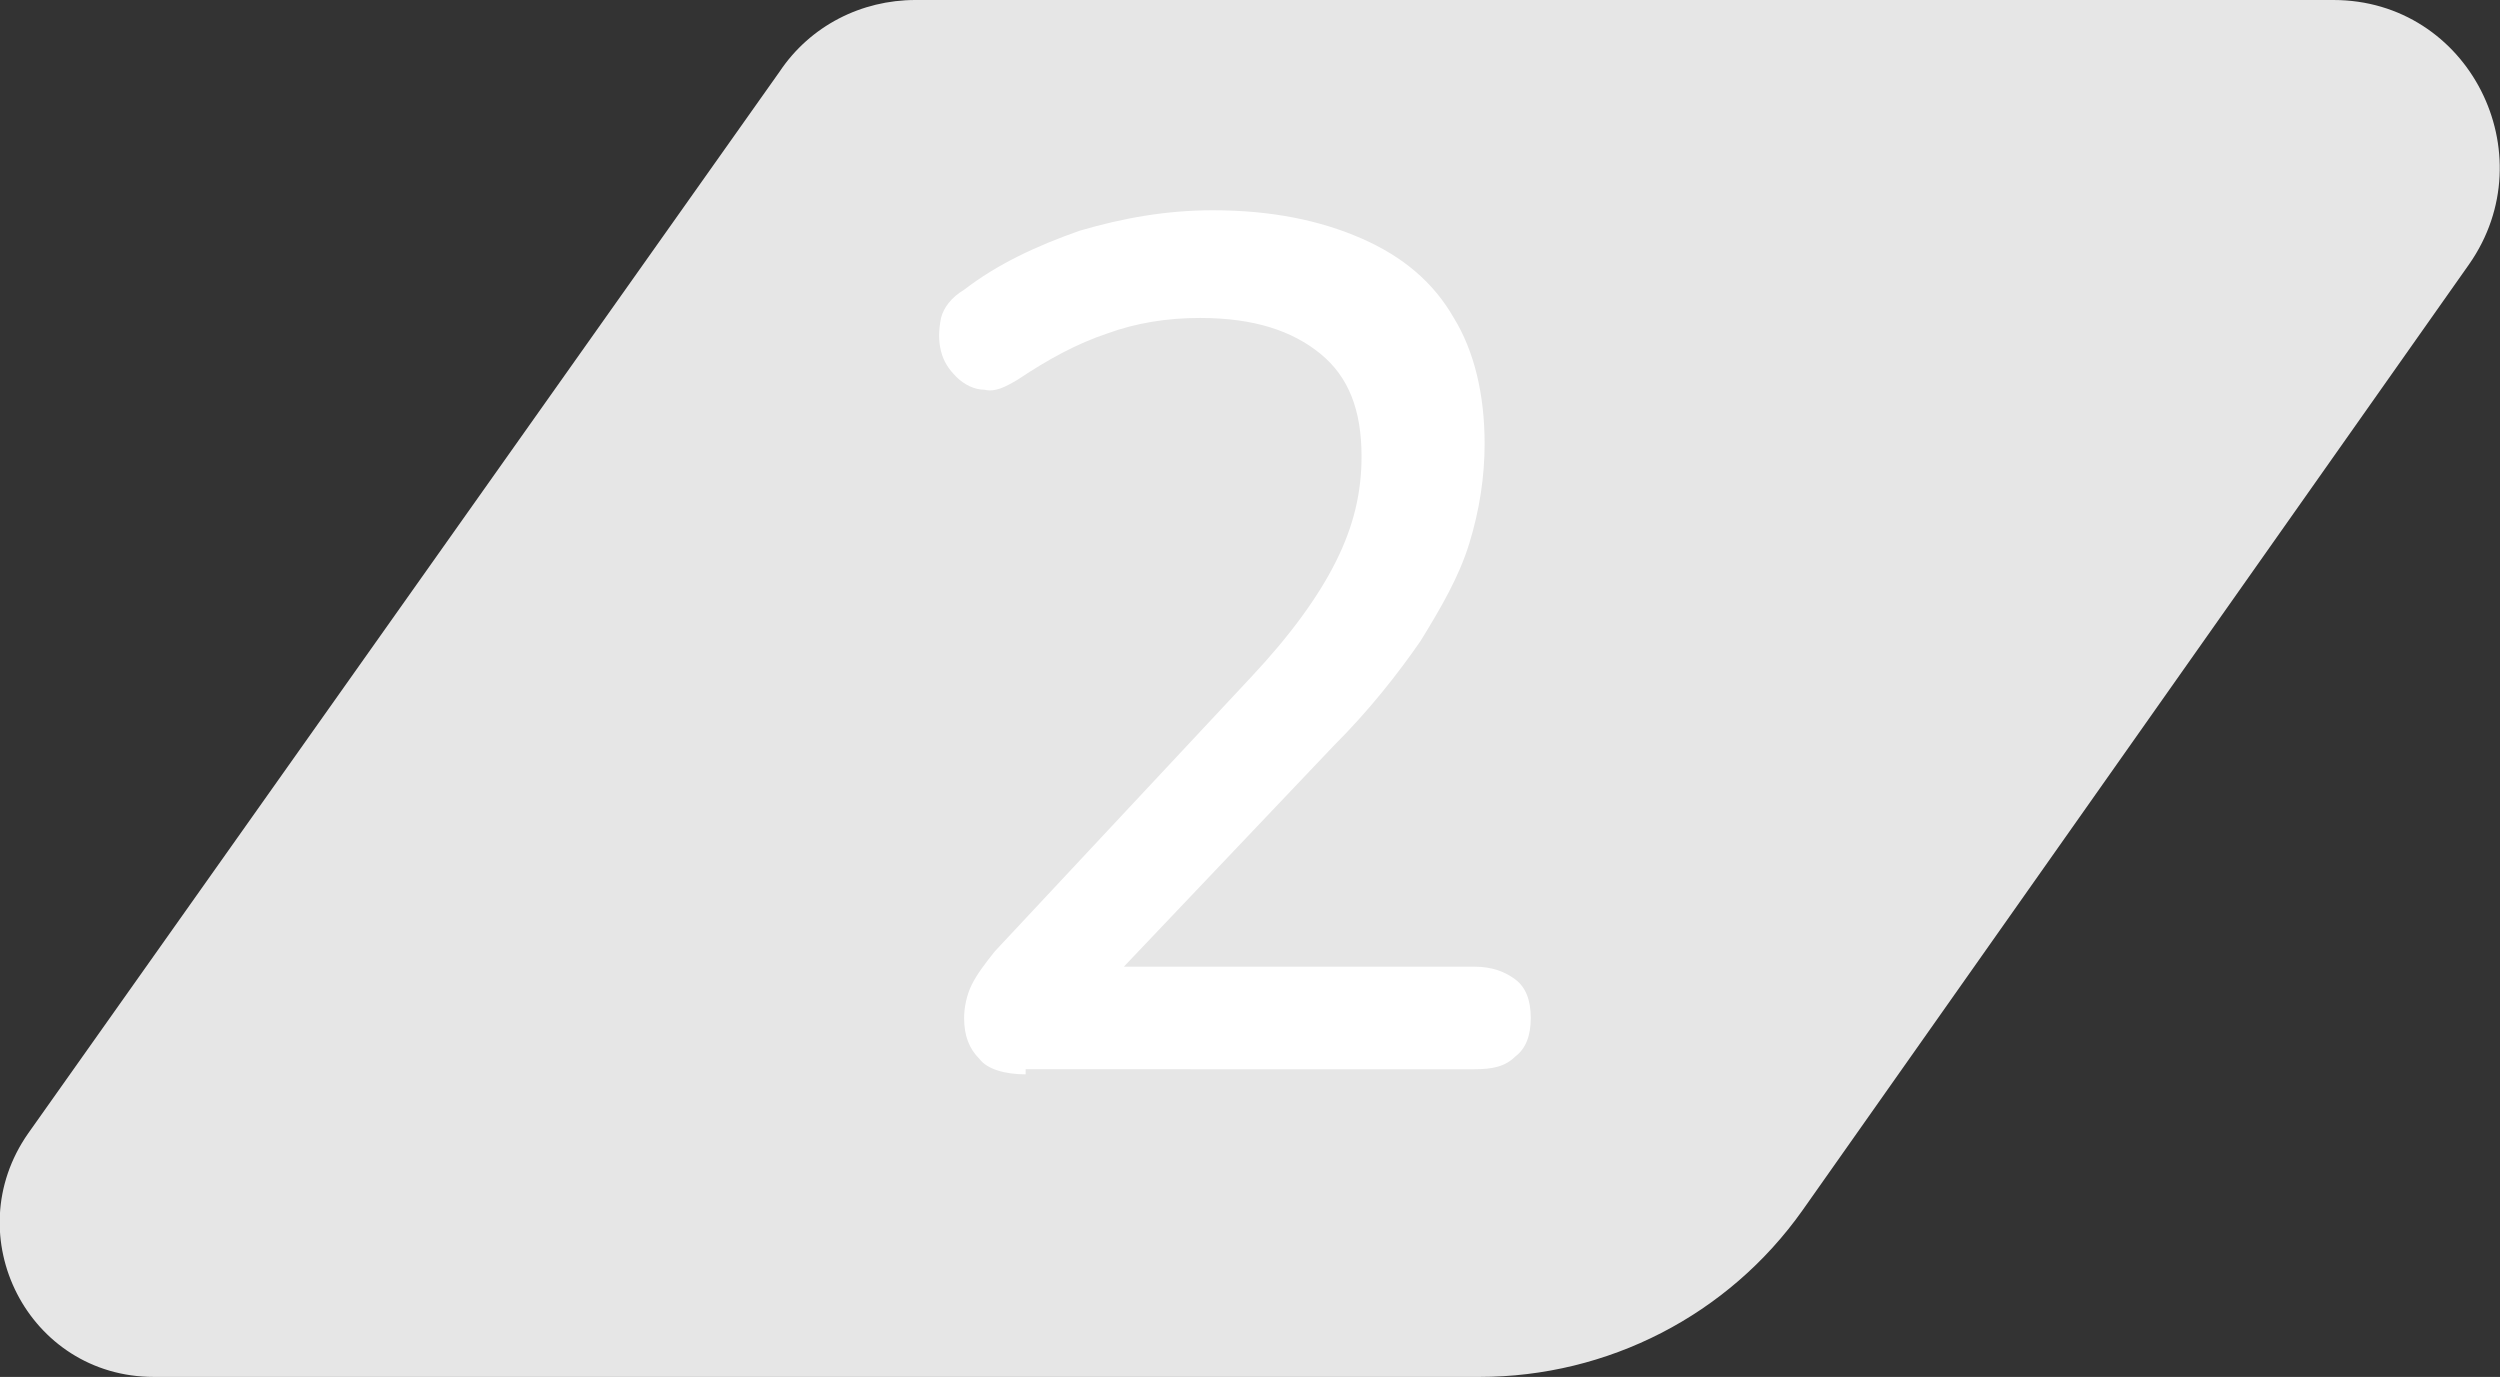
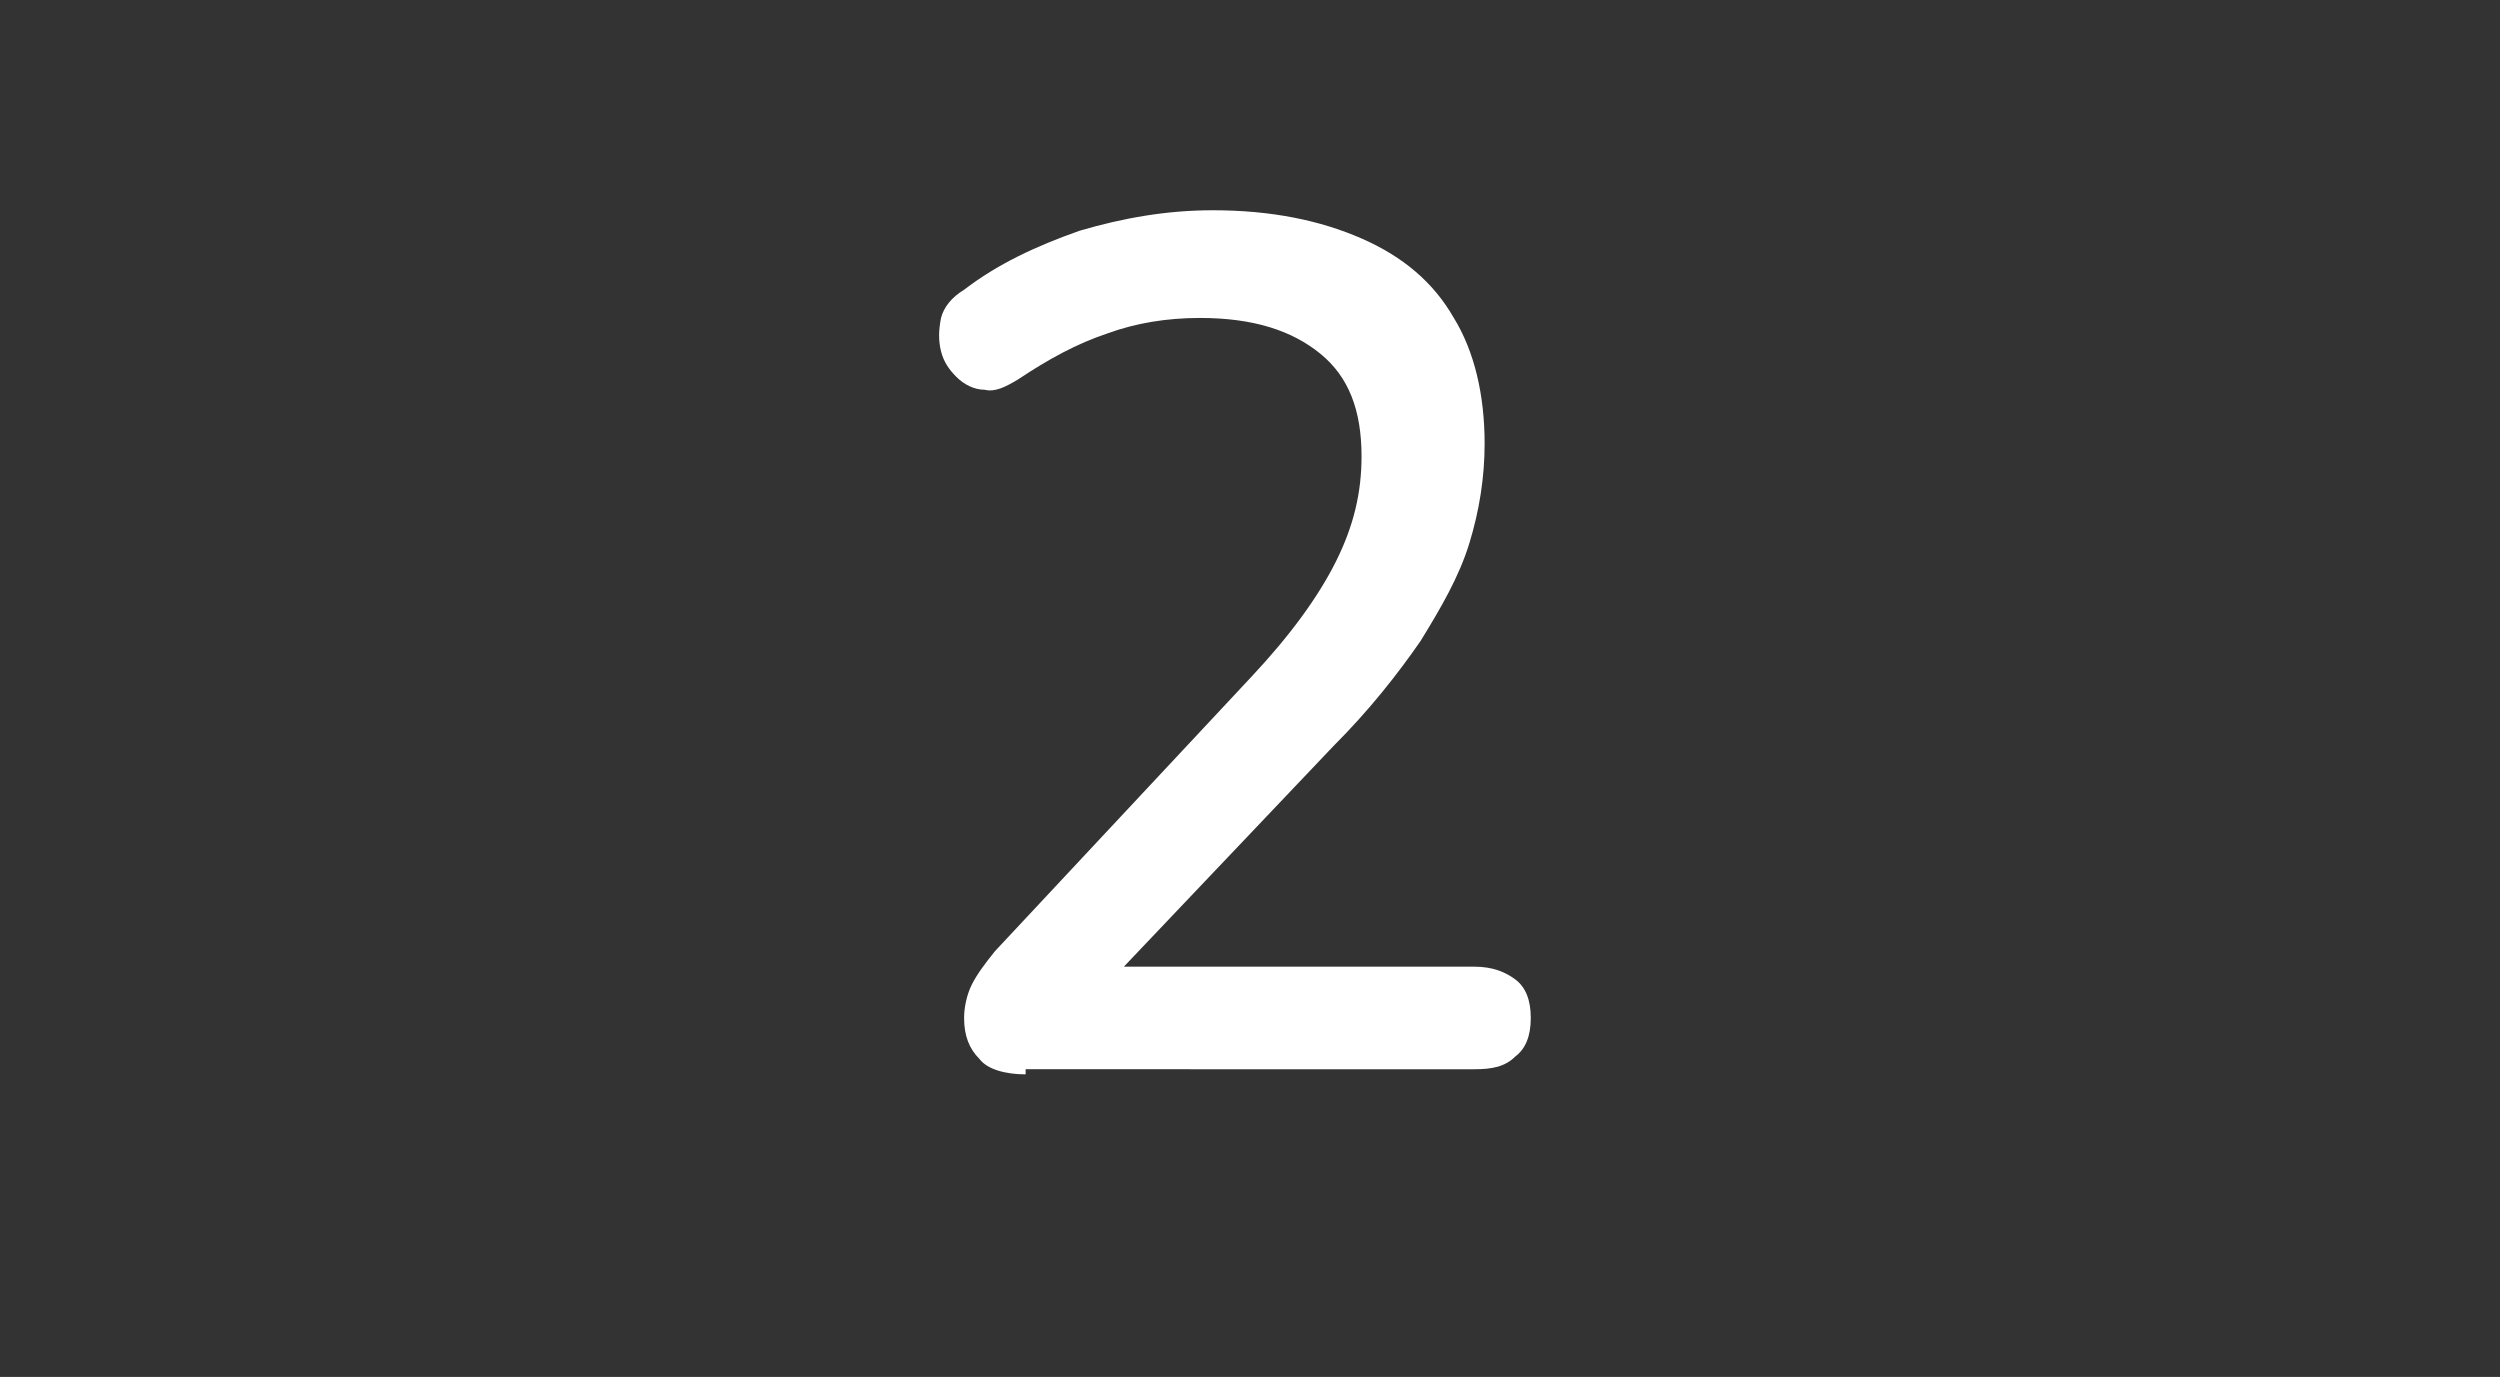
<svg xmlns="http://www.w3.org/2000/svg" version="1.1" id="Layer_1" x="0px" y="0px" viewBox="0 0 97.5 53.7" style="enable-background:new 0 0 97.5 53.7;" xml:space="preserve">
  <rect x="0" y="0" width="97.5" height="53.7" fill="#333333" stroke="none" />
  <style type="text/css"> .st0{fill:#E6E6E6;} .st1{fill:#FFFFFF;} </style>
  <g>
-     <path class="st0" d="M96.3,10.3l-26,36.9c-2.9,4.1-7.6,6.5-12.6,6.5H6c-4.9,0-7.7-5.5-4.9-9.5L30.4,2.8C31.6,1,33.6,0,35.7,0H91 C96.3,0,99.3,6,96.3,10.3z" />
    <g>
      <path class="st1" d="M40,41.9c-0.8,0-1.5-0.2-1.8-0.6c-0.4-0.4-0.6-0.9-0.6-1.6c0-0.4,0.1-0.9,0.3-1.3c0.2-0.4,0.5-0.8,0.9-1.3 l10-10.7c1.5-1.6,2.6-3.1,3.3-4.5c0.7-1.4,1-2.7,1-4.1c0-1.8-0.5-3.1-1.6-4s-2.6-1.4-4.7-1.4c-1.3,0-2.5,0.2-3.6,0.6 c-1.2,0.4-2.3,1-3.5,1.8c-0.5,0.3-0.9,0.5-1.3,0.4c-0.4,0-0.8-0.2-1.1-0.5c-0.3-0.3-0.5-0.6-0.6-1c-0.1-0.4-0.1-0.8,0-1.3 c0.1-0.4,0.4-0.8,0.9-1.1c1.3-1,2.8-1.7,4.5-2.3c1.7-0.5,3.4-0.8,5.2-0.8c2.3,0,4.2,0.4,5.8,1.1s2.8,1.7,3.6,3.1 c0.8,1.3,1.2,3,1.2,4.9c0,1.3-0.2,2.6-0.6,3.9c-0.4,1.3-1.1,2.5-1.9,3.8c-0.9,1.3-2,2.7-3.4,4.1l-9.5,10v-1.4h15 c0.7,0,1.2,0.2,1.6,0.5c0.4,0.3,0.6,0.8,0.6,1.5s-0.2,1.2-0.6,1.5c-0.4,0.4-0.9,0.5-1.6,0.5H40z" />
    </g>
  </g>
</svg>